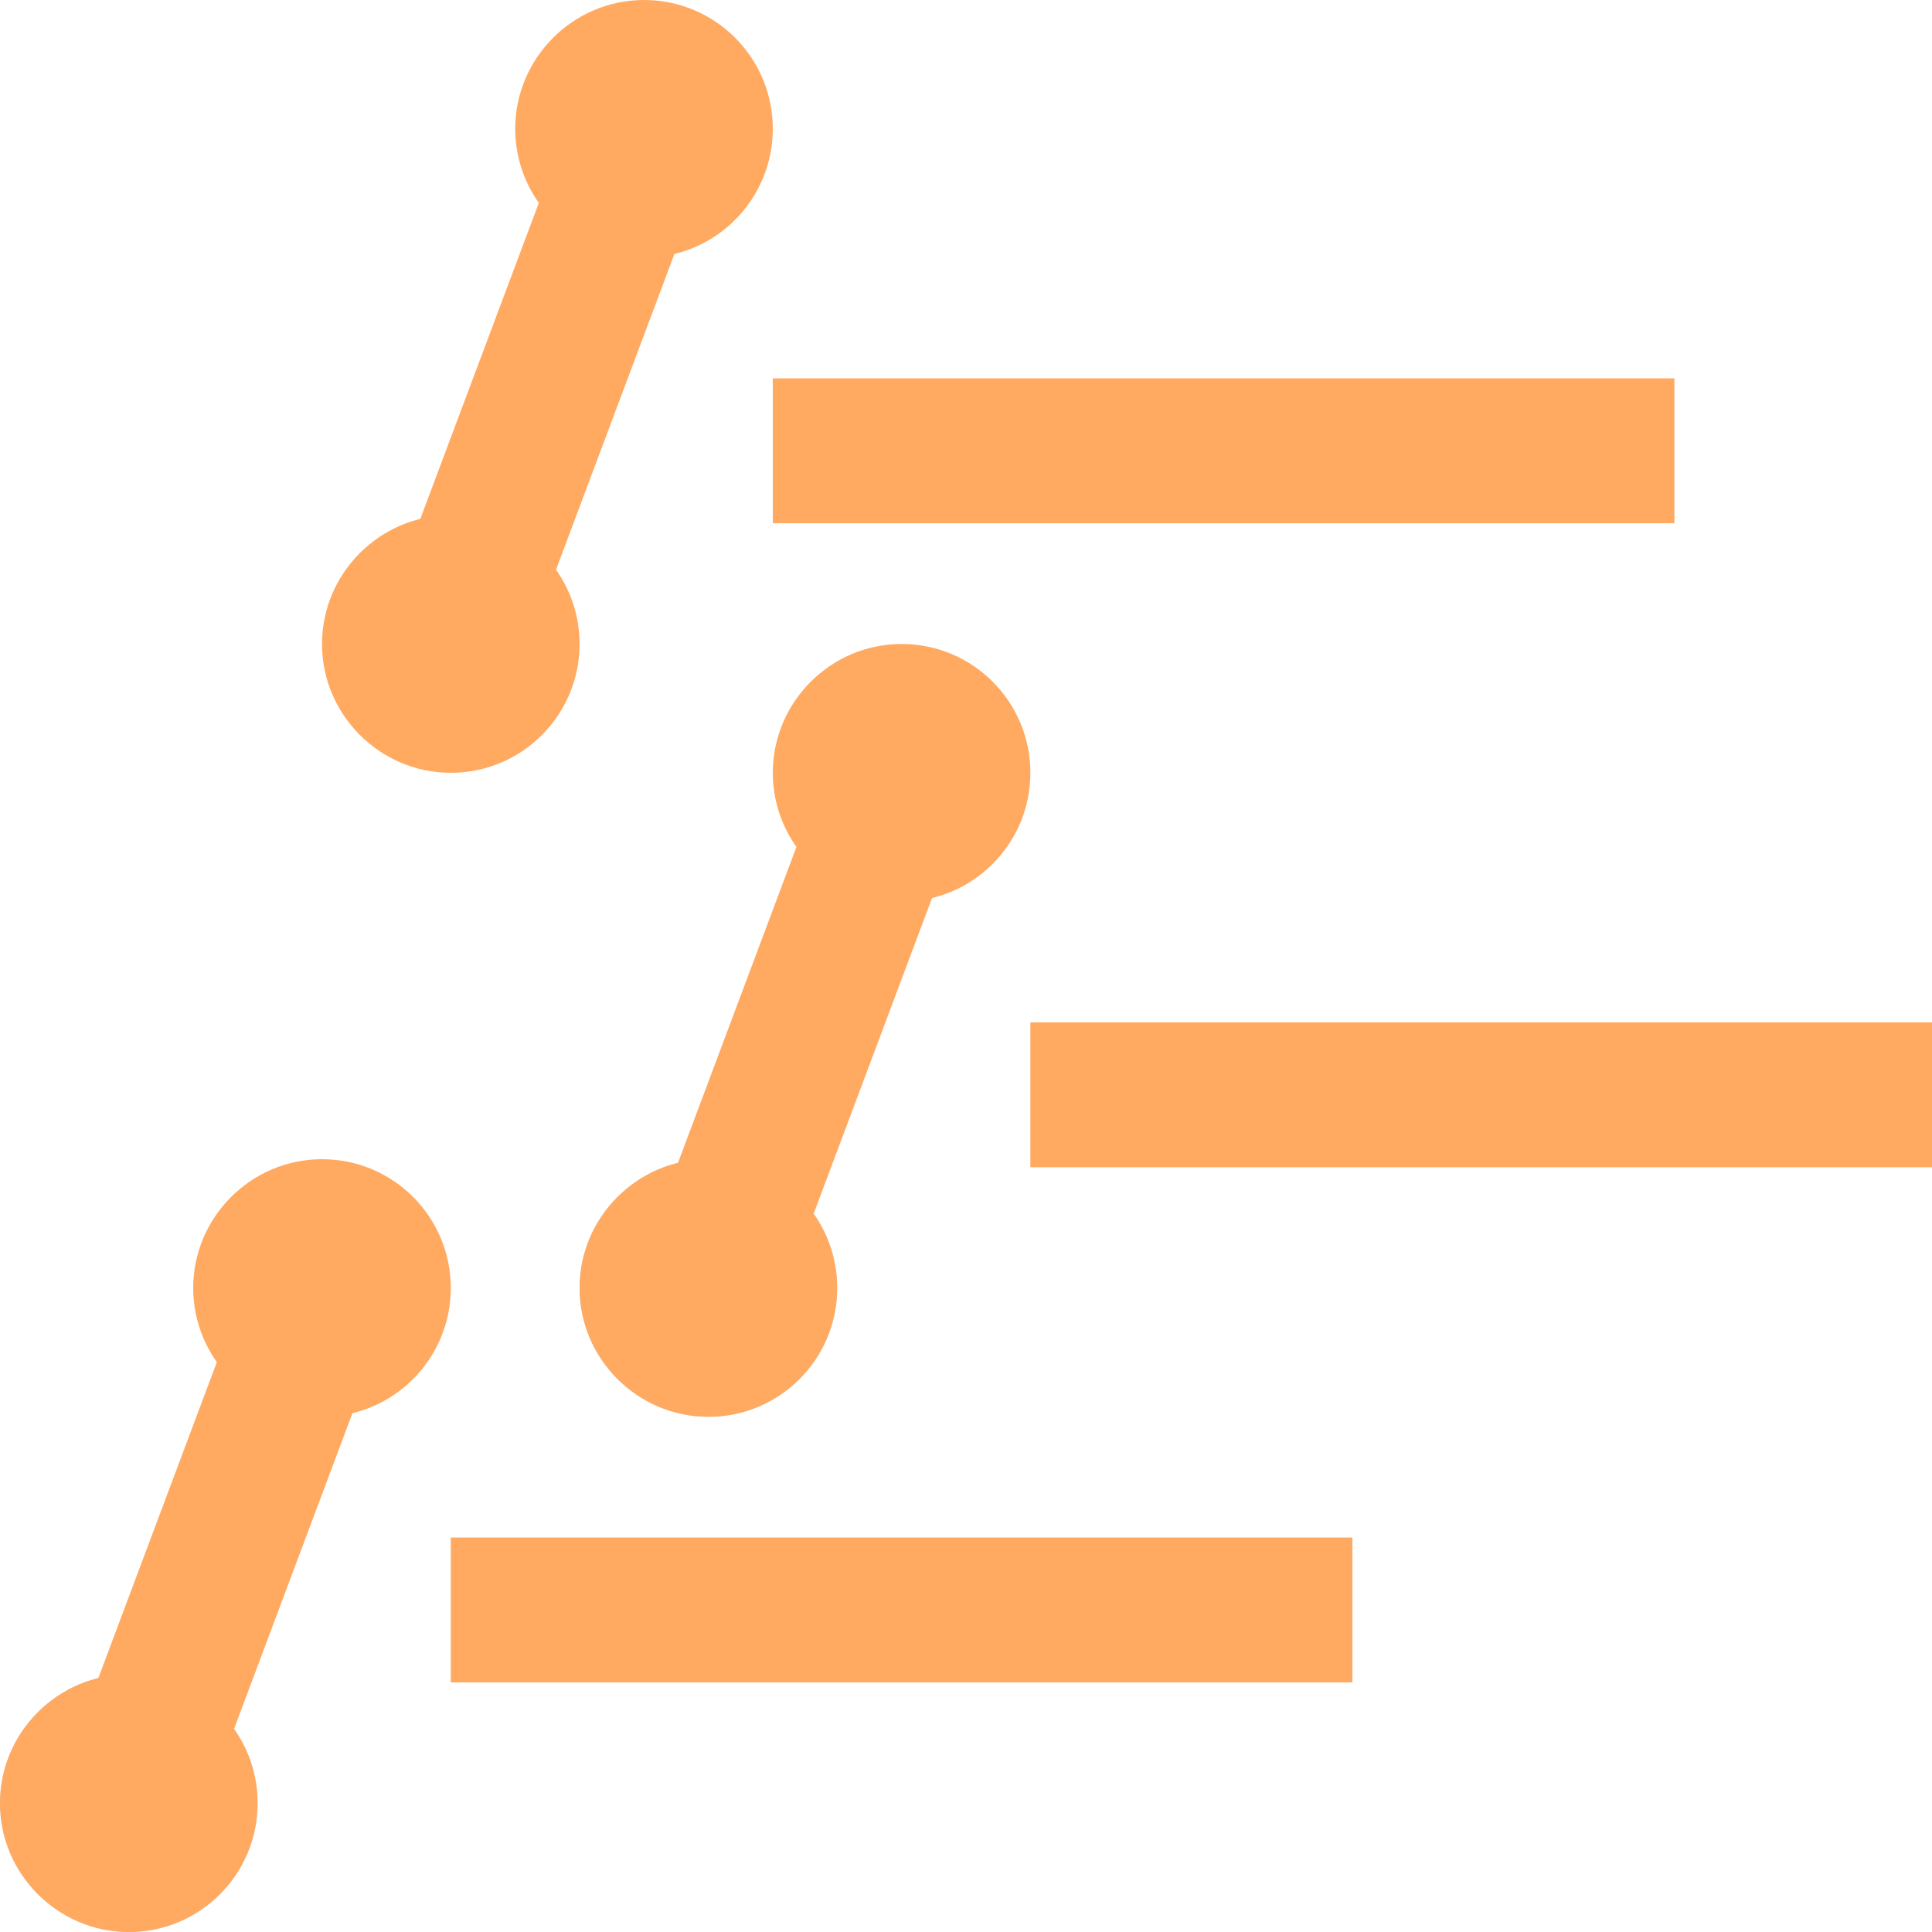
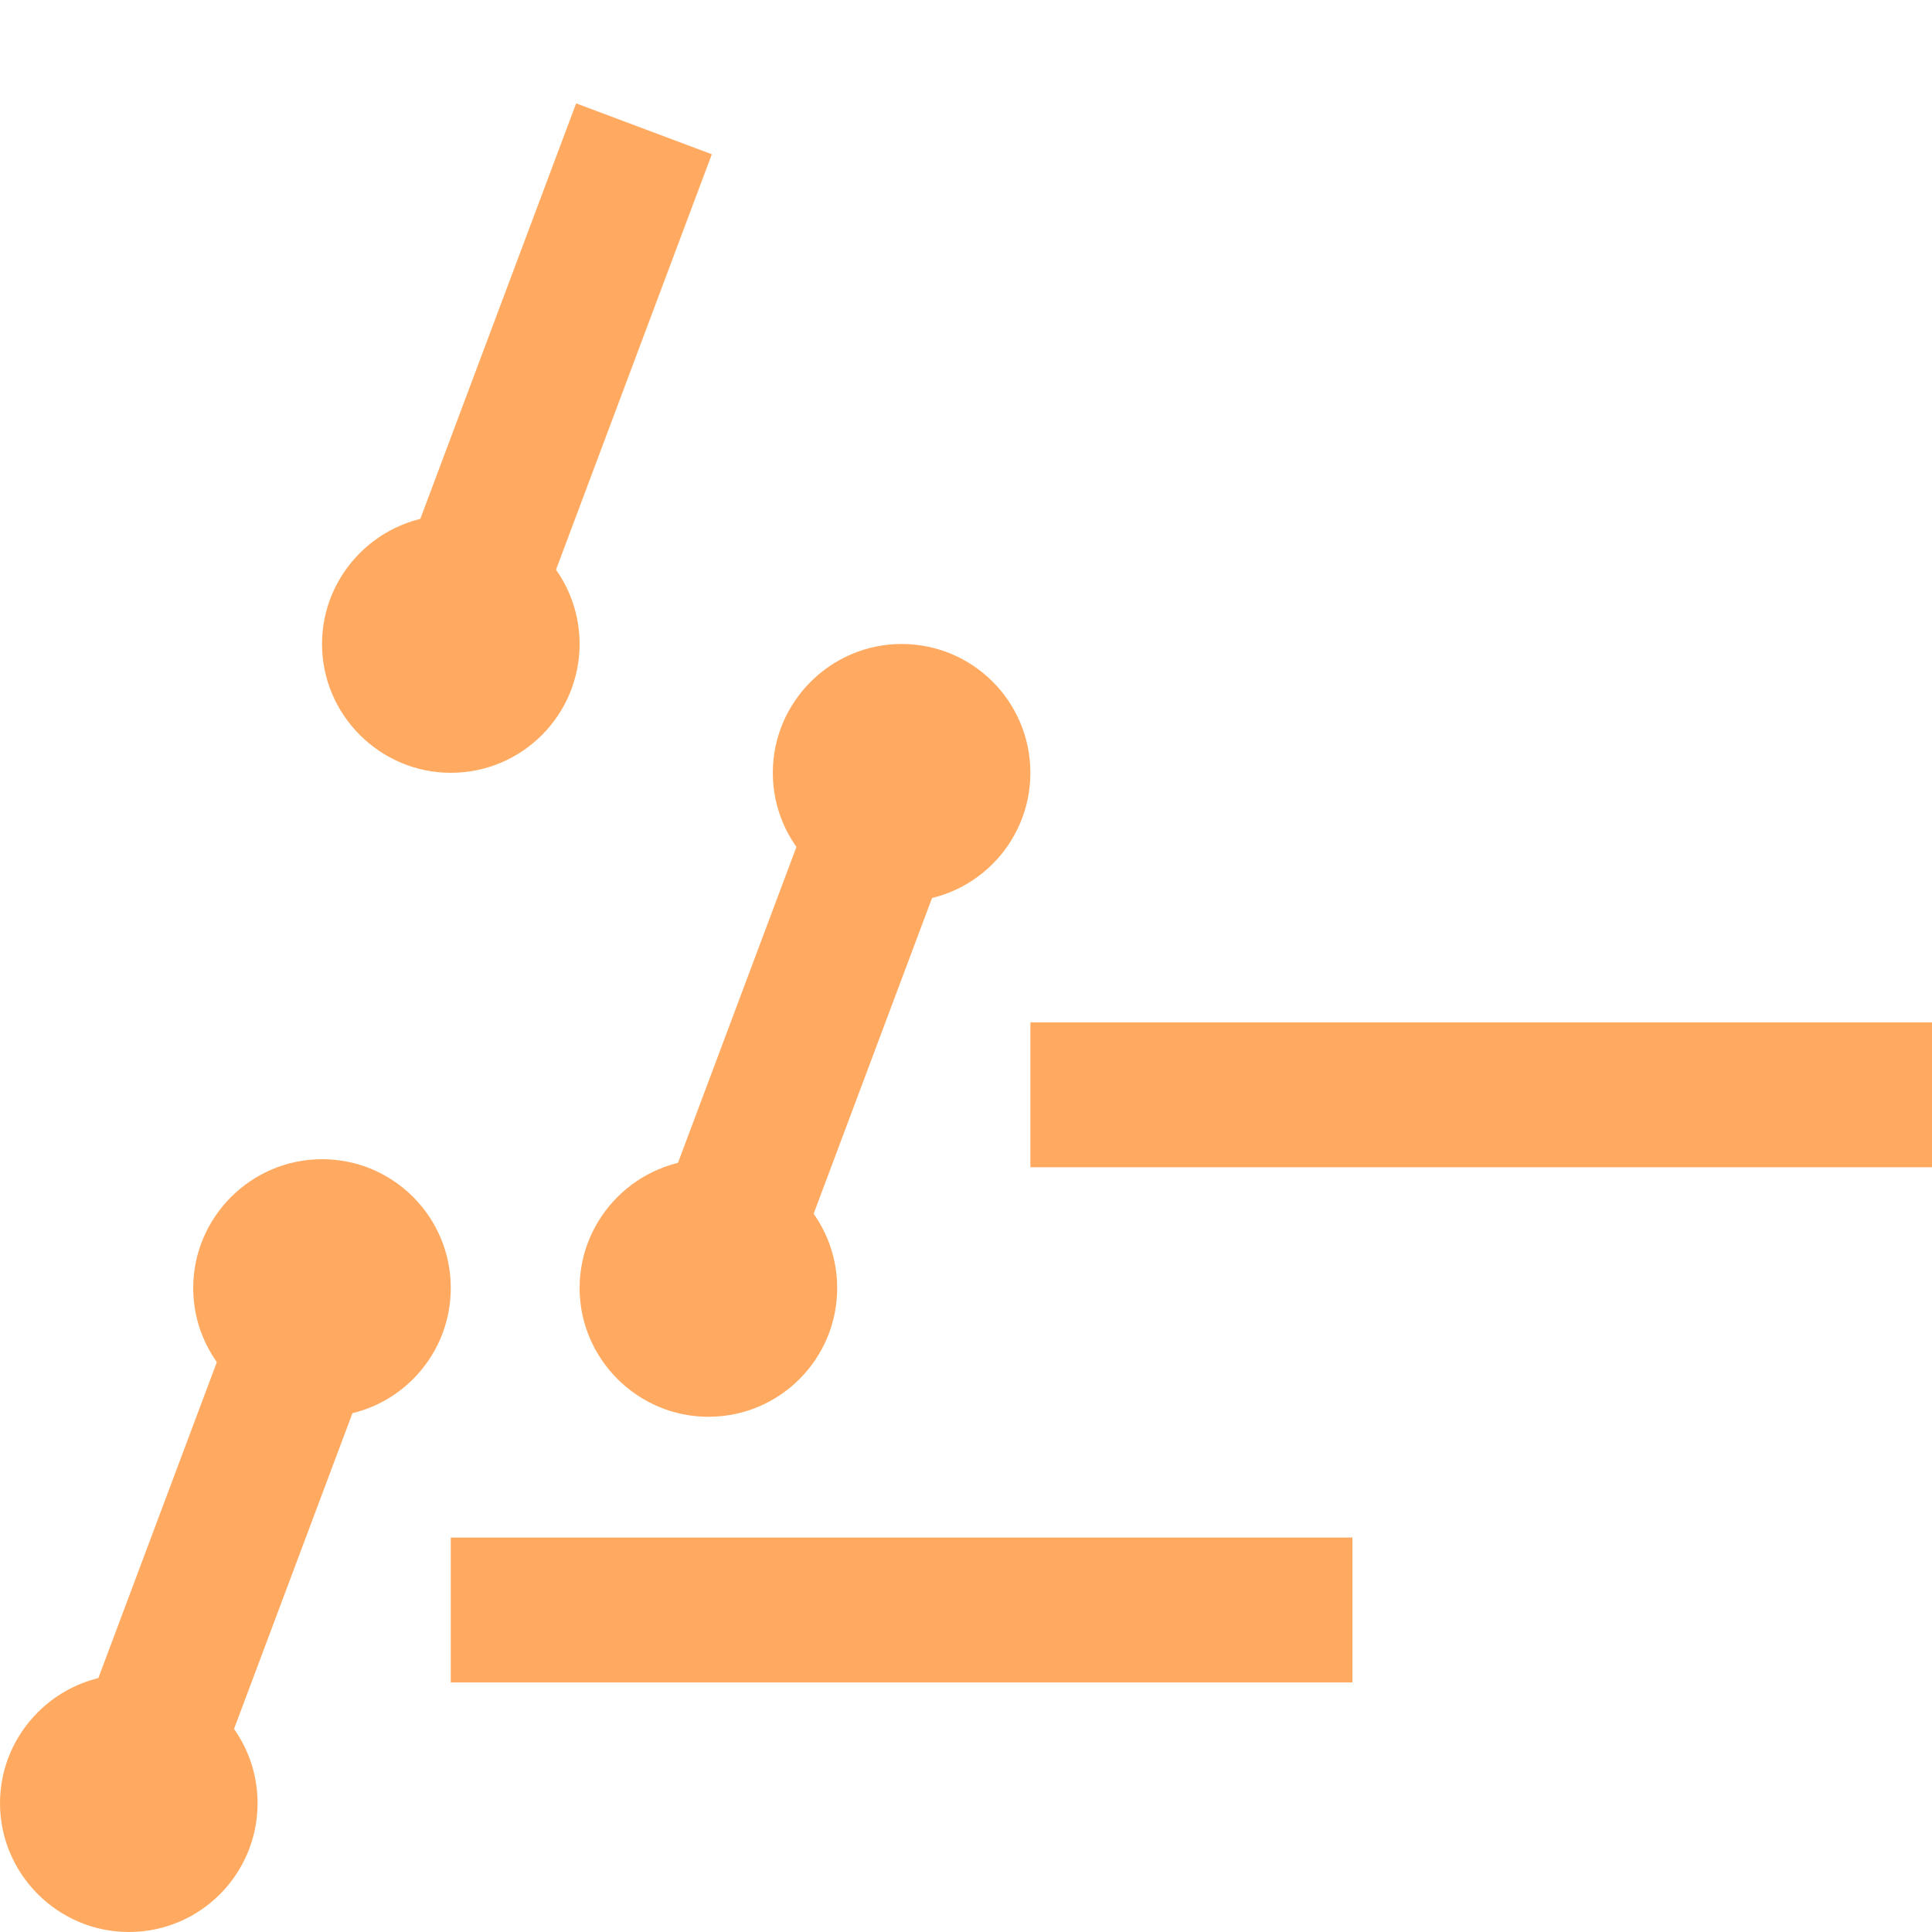
<svg xmlns="http://www.w3.org/2000/svg" width="40" height="40" viewBox="0 0 40 40" fill="none">
-   <path d="M17.333 26.667C17.333 28.133 16.147 29.333 14.667 29.333C13.2 29.333 12 28.133 12 26.667C12 25.2 13.2 24 14.667 24C16.147 24 17.333 25.2 17.333 26.667Z" fill="#C7D1DA" />
-   <path d="M16 2.667C16 4.133 14.813 5.333 13.333 5.333C11.867 5.333 10.667 4.133 10.667 2.667C10.667 1.2 11.867 0 13.333 0C14.813 0 16 1.2 16 2.667Z" fill="#FFAA60" />
  <path d="M9.333 13.333L13.333 2.667" stroke="#FFAA60" stroke-width="3" stroke-miterlimit="50" />
-   <path d="M34.667 9.333H16" stroke="#FFAA60" stroke-width="3" stroke-miterlimit="50" />
  <path d="M12 13.333C12 14.8 10.813 16 9.333 16C7.867 16 6.667 14.8 6.667 13.333C6.667 11.867 7.867 10.667 9.333 10.667C10.813 10.667 12 11.867 12 13.333Z" fill="#FFAA60" />
  <path d="M21.333 16C21.333 17.467 20.147 18.667 18.667 18.667C17.2 18.667 16 17.467 16 16C16 14.533 17.2 13.333 18.667 13.333C20.147 13.333 21.333 14.533 21.333 16Z" fill="#FFAA60" />
  <path d="M14.667 26.667L18.667 16" stroke="#FFAA60" stroke-width="3" stroke-miterlimit="50" />
  <path d="M40 22.667H21.333" stroke="#FFAA60" stroke-width="3" stroke-miterlimit="50" />
  <path d="M17.333 26.667C17.333 28.133 16.147 29.333 14.667 29.333C13.2 29.333 12 28.133 12 26.667C12 25.2 13.2 24 14.667 24C16.147 24 17.333 25.2 17.333 26.667Z" fill="#FFAA60" />
-   <path d="M5.333 37.333C5.333 38.8 4.147 40 2.667 40C1.2 40 0 38.8 0 37.333C0 35.867 1.2 34.667 2.667 34.667C4.147 34.667 5.333 35.867 5.333 37.333Z" fill="#C7D1DA" />
  <path d="M9.333 26.667C9.333 28.133 8.147 29.333 6.667 29.333C5.2 29.333 4 28.133 4 26.667C4 25.2 5.2 24 6.667 24C8.147 24 9.333 25.2 9.333 26.667Z" fill="#FFAA60" />
  <path d="M2.667 37.333L6.667 26.667" stroke="#FFAA60" stroke-width="3" stroke-miterlimit="50" />
  <path d="M28 33.333H9.333" stroke="#FFAA60" stroke-width="3" stroke-miterlimit="50" />
  <path d="M5.333 37.333C5.333 38.8 4.147 40 2.667 40C1.2 40 0 38.8 0 37.333C0 35.867 1.2 34.667 2.667 34.667C4.147 34.667 5.333 35.867 5.333 37.333Z" fill="#FFAA60" />
</svg>